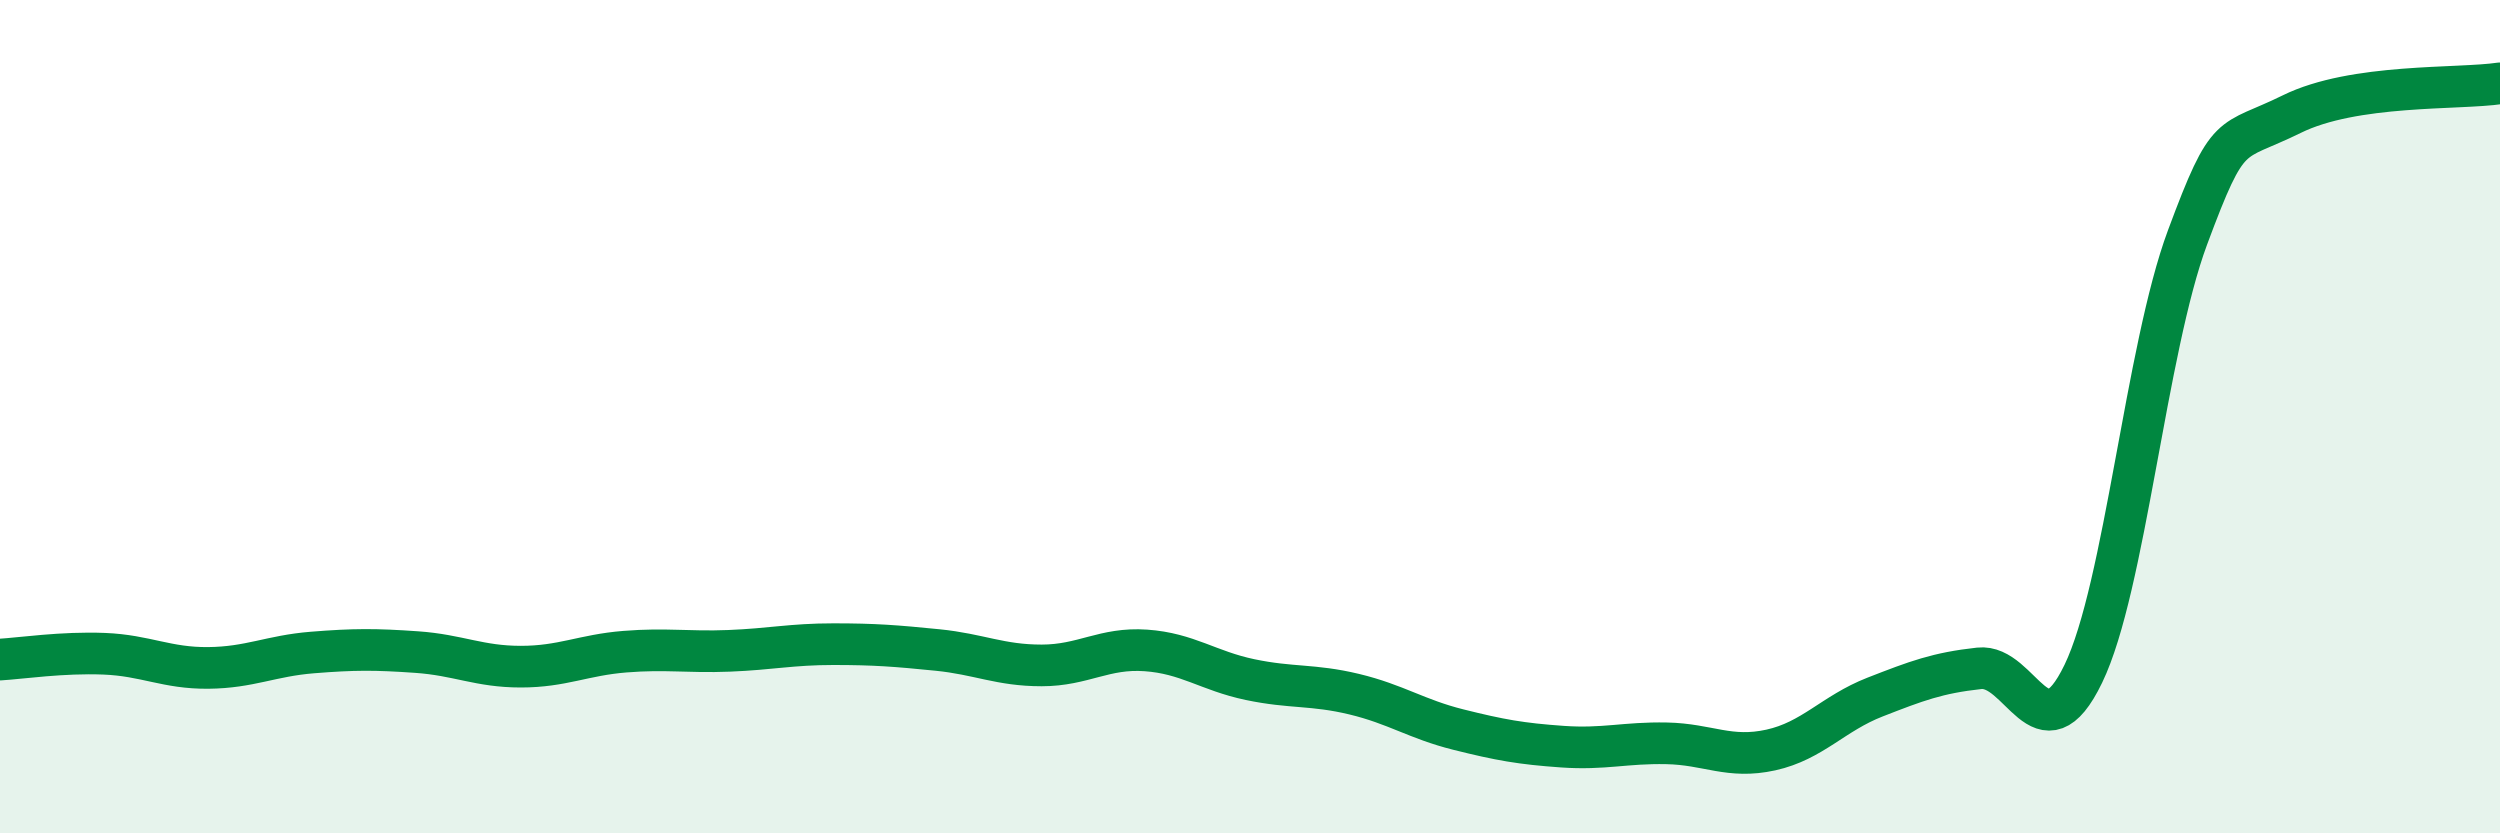
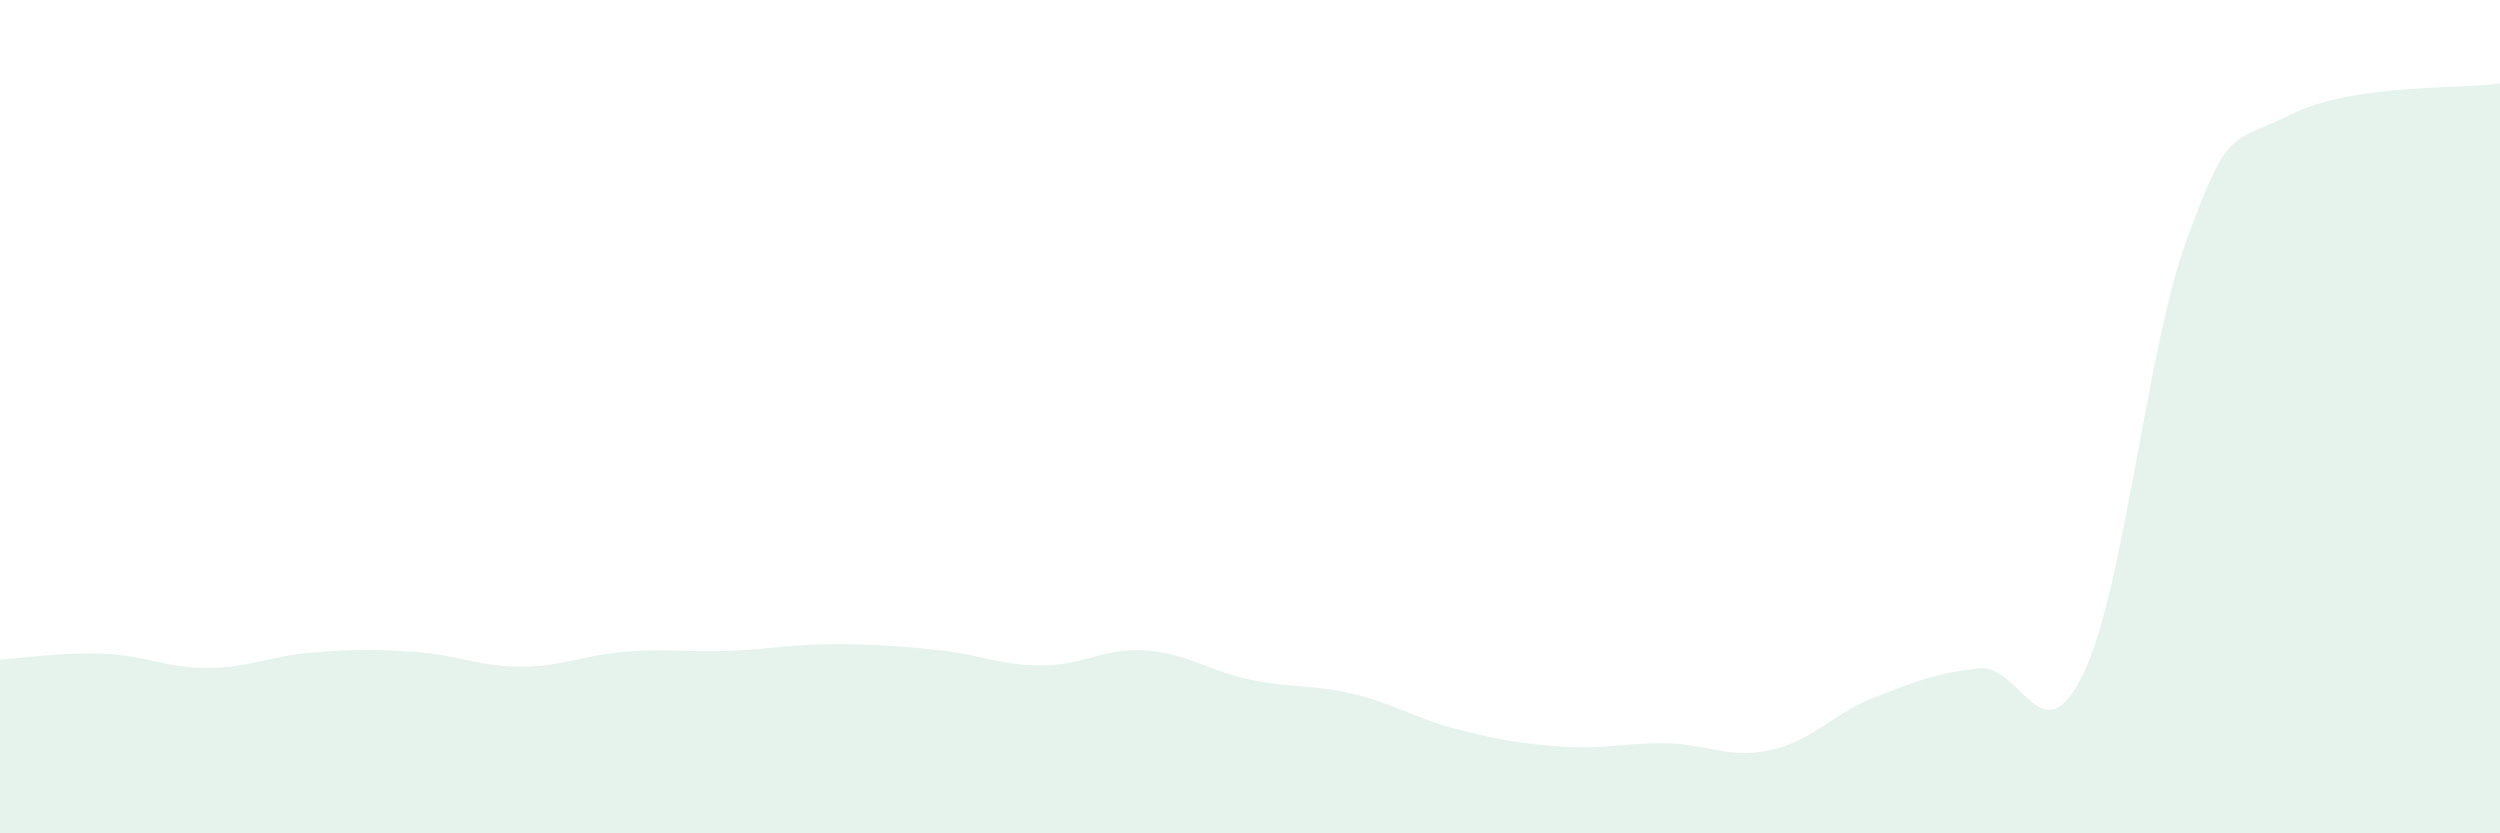
<svg xmlns="http://www.w3.org/2000/svg" width="60" height="20" viewBox="0 0 60 20">
  <path d="M 0,15.83 C 0.5,15.8 1.5,15.65 2.5,15.69 C 3.5,15.73 4,16.04 5,16.03 C 6,16.02 6.5,15.74 7.5,15.66 C 8.5,15.58 9,15.58 10,15.65 C 11,15.72 11.5,16 12.5,16 C 13.5,16 14,15.72 15,15.64 C 16,15.56 16.5,15.66 17.5,15.62 C 18.5,15.58 19,15.46 20,15.46 C 21,15.46 21.5,15.5 22.5,15.6 C 23.5,15.7 24,15.97 25,15.97 C 26,15.97 26.5,15.54 27.5,15.61 C 28.5,15.68 29,16.1 30,16.31 C 31,16.52 31.5,16.42 32.5,16.66 C 33.5,16.9 34,17.26 35,17.51 C 36,17.76 36.5,17.85 37.5,17.92 C 38.5,17.99 39,17.82 40,17.84 C 41,17.86 41.5,18.22 42.5,18 C 43.5,17.78 44,17.12 45,16.73 C 46,16.34 46.5,16.15 47.5,16.04 C 48.5,15.93 49,18.24 50,16.17 C 51,14.1 51.5,8.39 52.5,5.7 C 53.5,3.01 53.5,3.48 55,2.74 C 56.5,2 59,2.15 60,2L60 20L0 20Z" fill="#008740" opacity="0.1" stroke-linecap="round" stroke-linejoin="round" />
-   <path d="M 0,15.83 C 0.5,15.8 1.5,15.65 2.5,15.69 C 3.5,15.73 4,16.04 5,16.03 C 6,16.02 6.5,15.74 7.5,15.66 C 8.5,15.58 9,15.58 10,15.65 C 11,15.72 11.5,16 12.5,16 C 13.5,16 14,15.72 15,15.64 C 16,15.56 16.5,15.66 17.5,15.62 C 18.5,15.58 19,15.46 20,15.46 C 21,15.46 21.5,15.5 22.5,15.6 C 23.5,15.7 24,15.97 25,15.97 C 26,15.97 26.5,15.54 27.5,15.61 C 28.5,15.68 29,16.1 30,16.31 C 31,16.52 31.5,16.42 32.5,16.66 C 33.5,16.9 34,17.26 35,17.51 C 36,17.76 36.5,17.85 37.5,17.92 C 38.5,17.99 39,17.82 40,17.84 C 41,17.86 41.5,18.22 42.5,18 C 43.5,17.78 44,17.12 45,16.73 C 46,16.34 46.5,16.15 47.5,16.04 C 48.5,15.93 49,18.24 50,16.17 C 51,14.1 51.5,8.39 52.5,5.7 C 53.5,3.01 53.5,3.48 55,2.74 C 56.5,2 59,2.15 60,2" stroke="#008740" stroke-width="1" fill="none" stroke-linecap="round" stroke-linejoin="round" />
</svg>